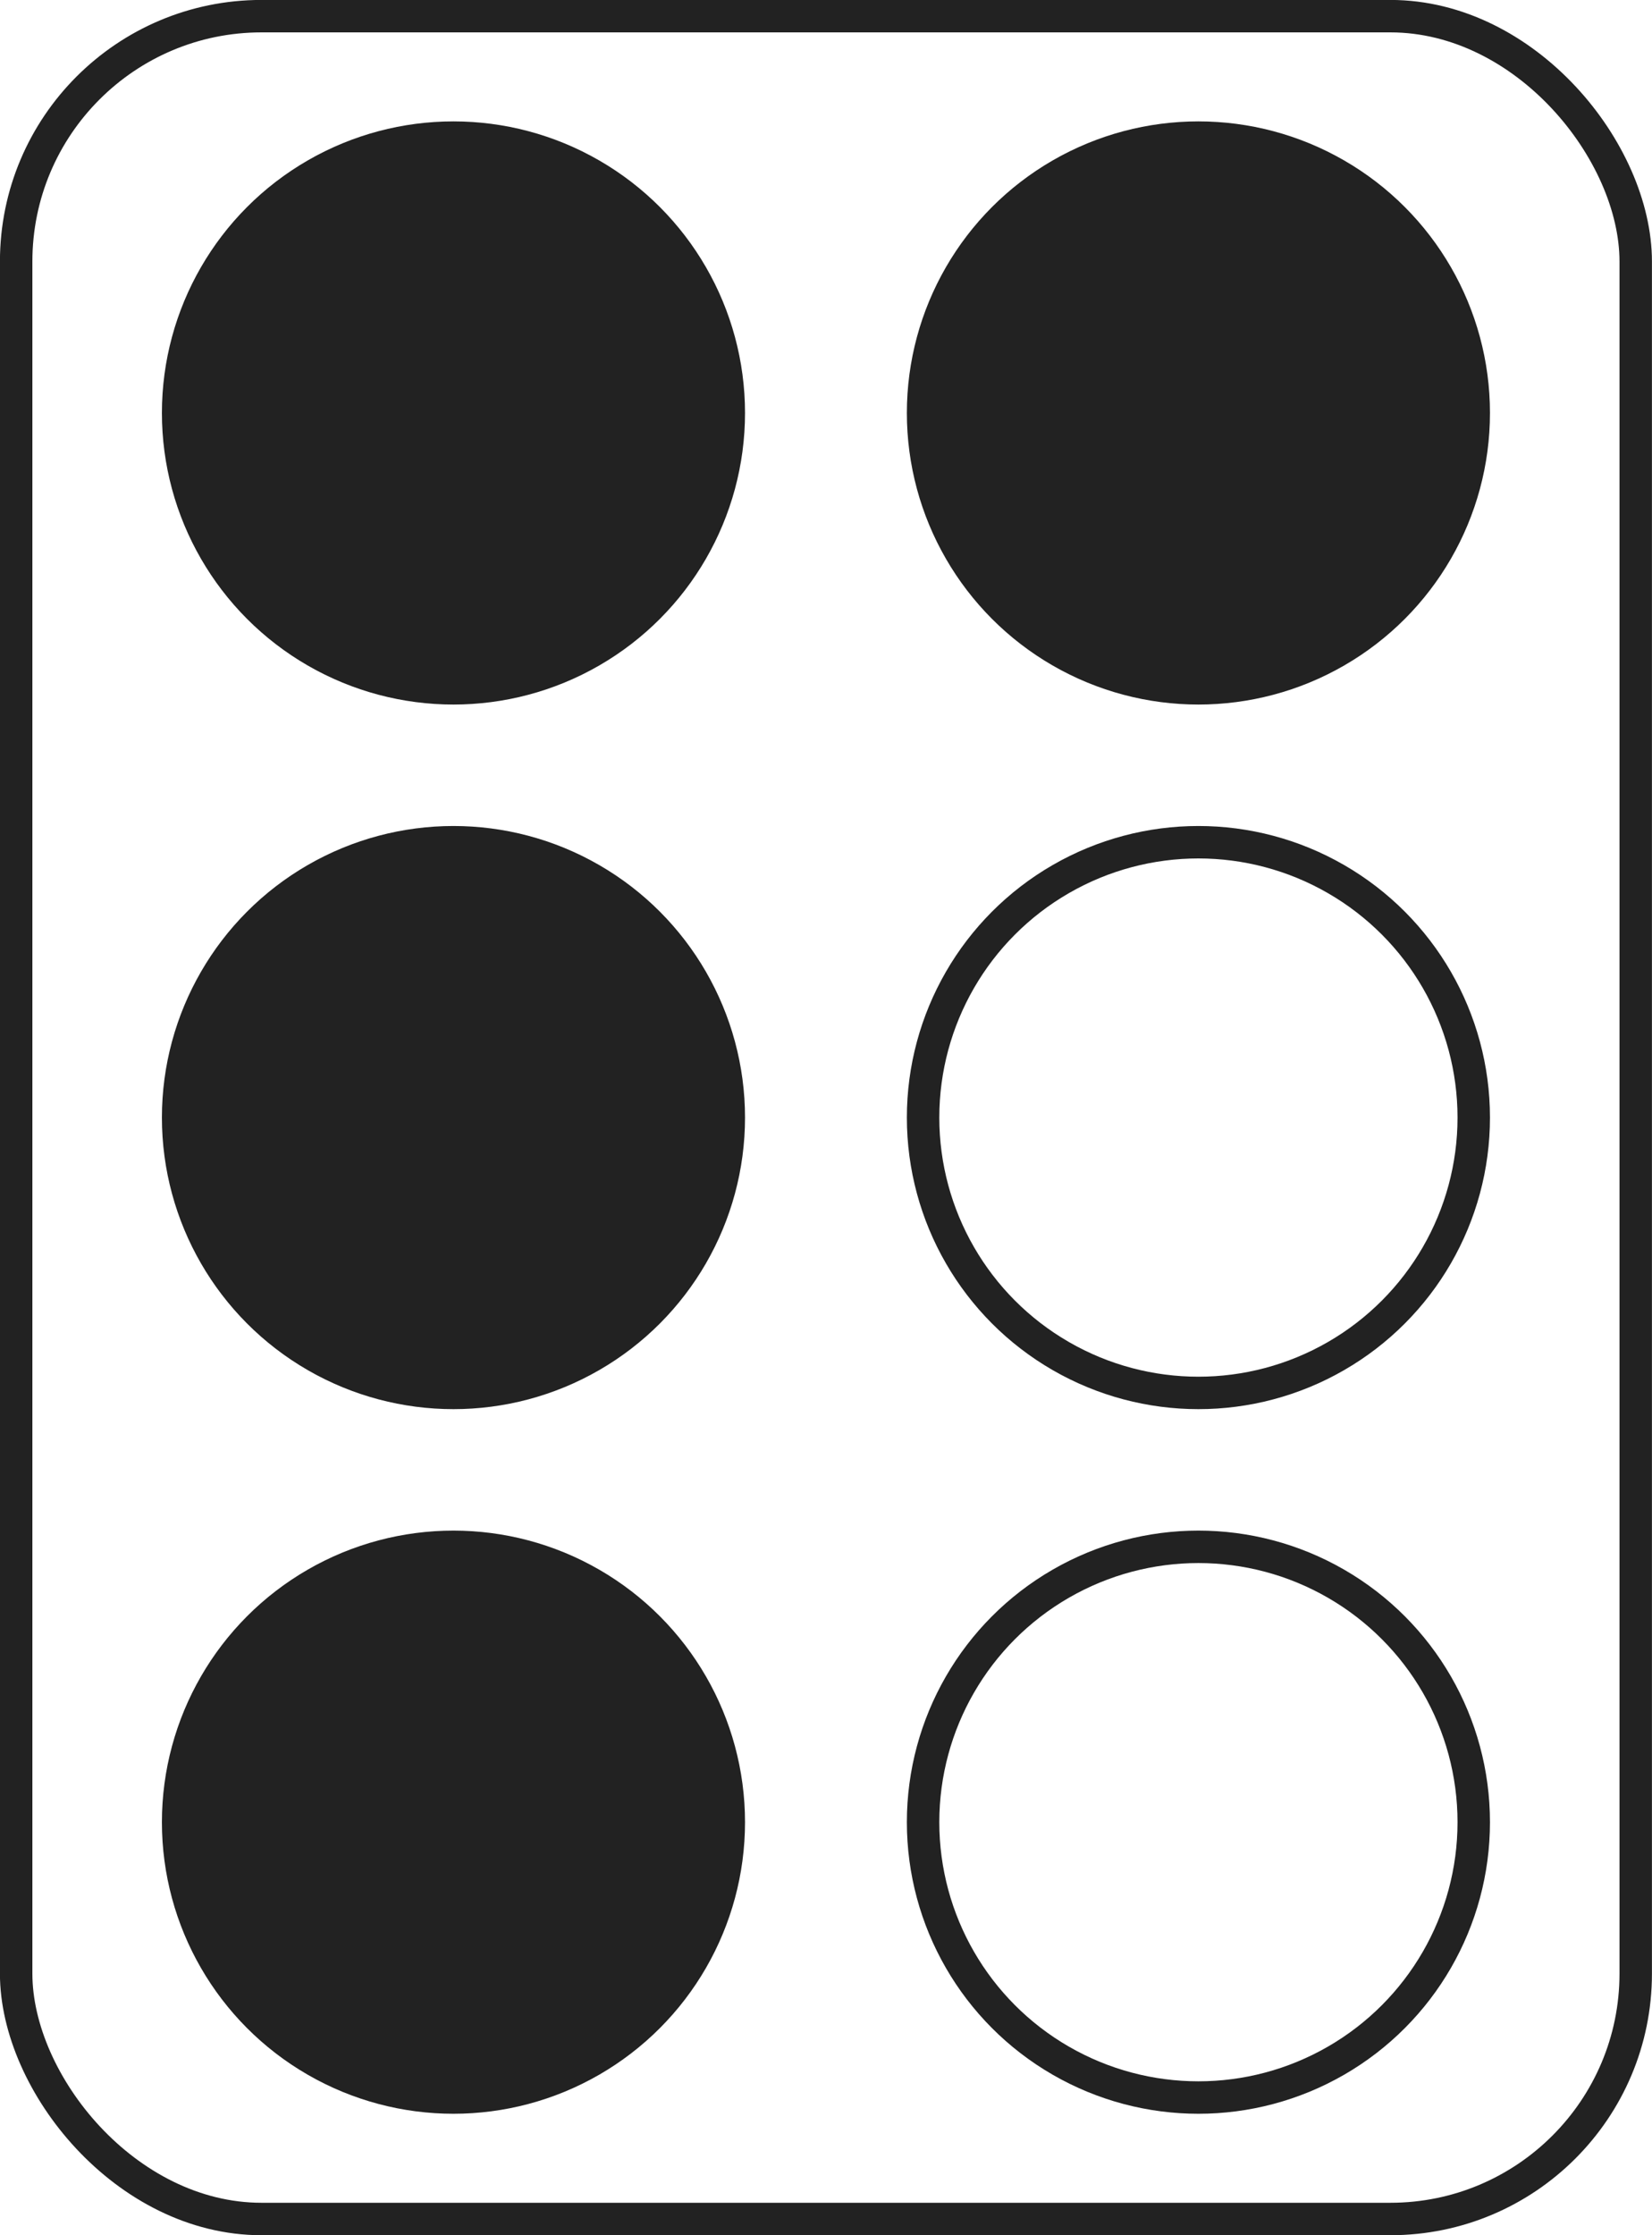
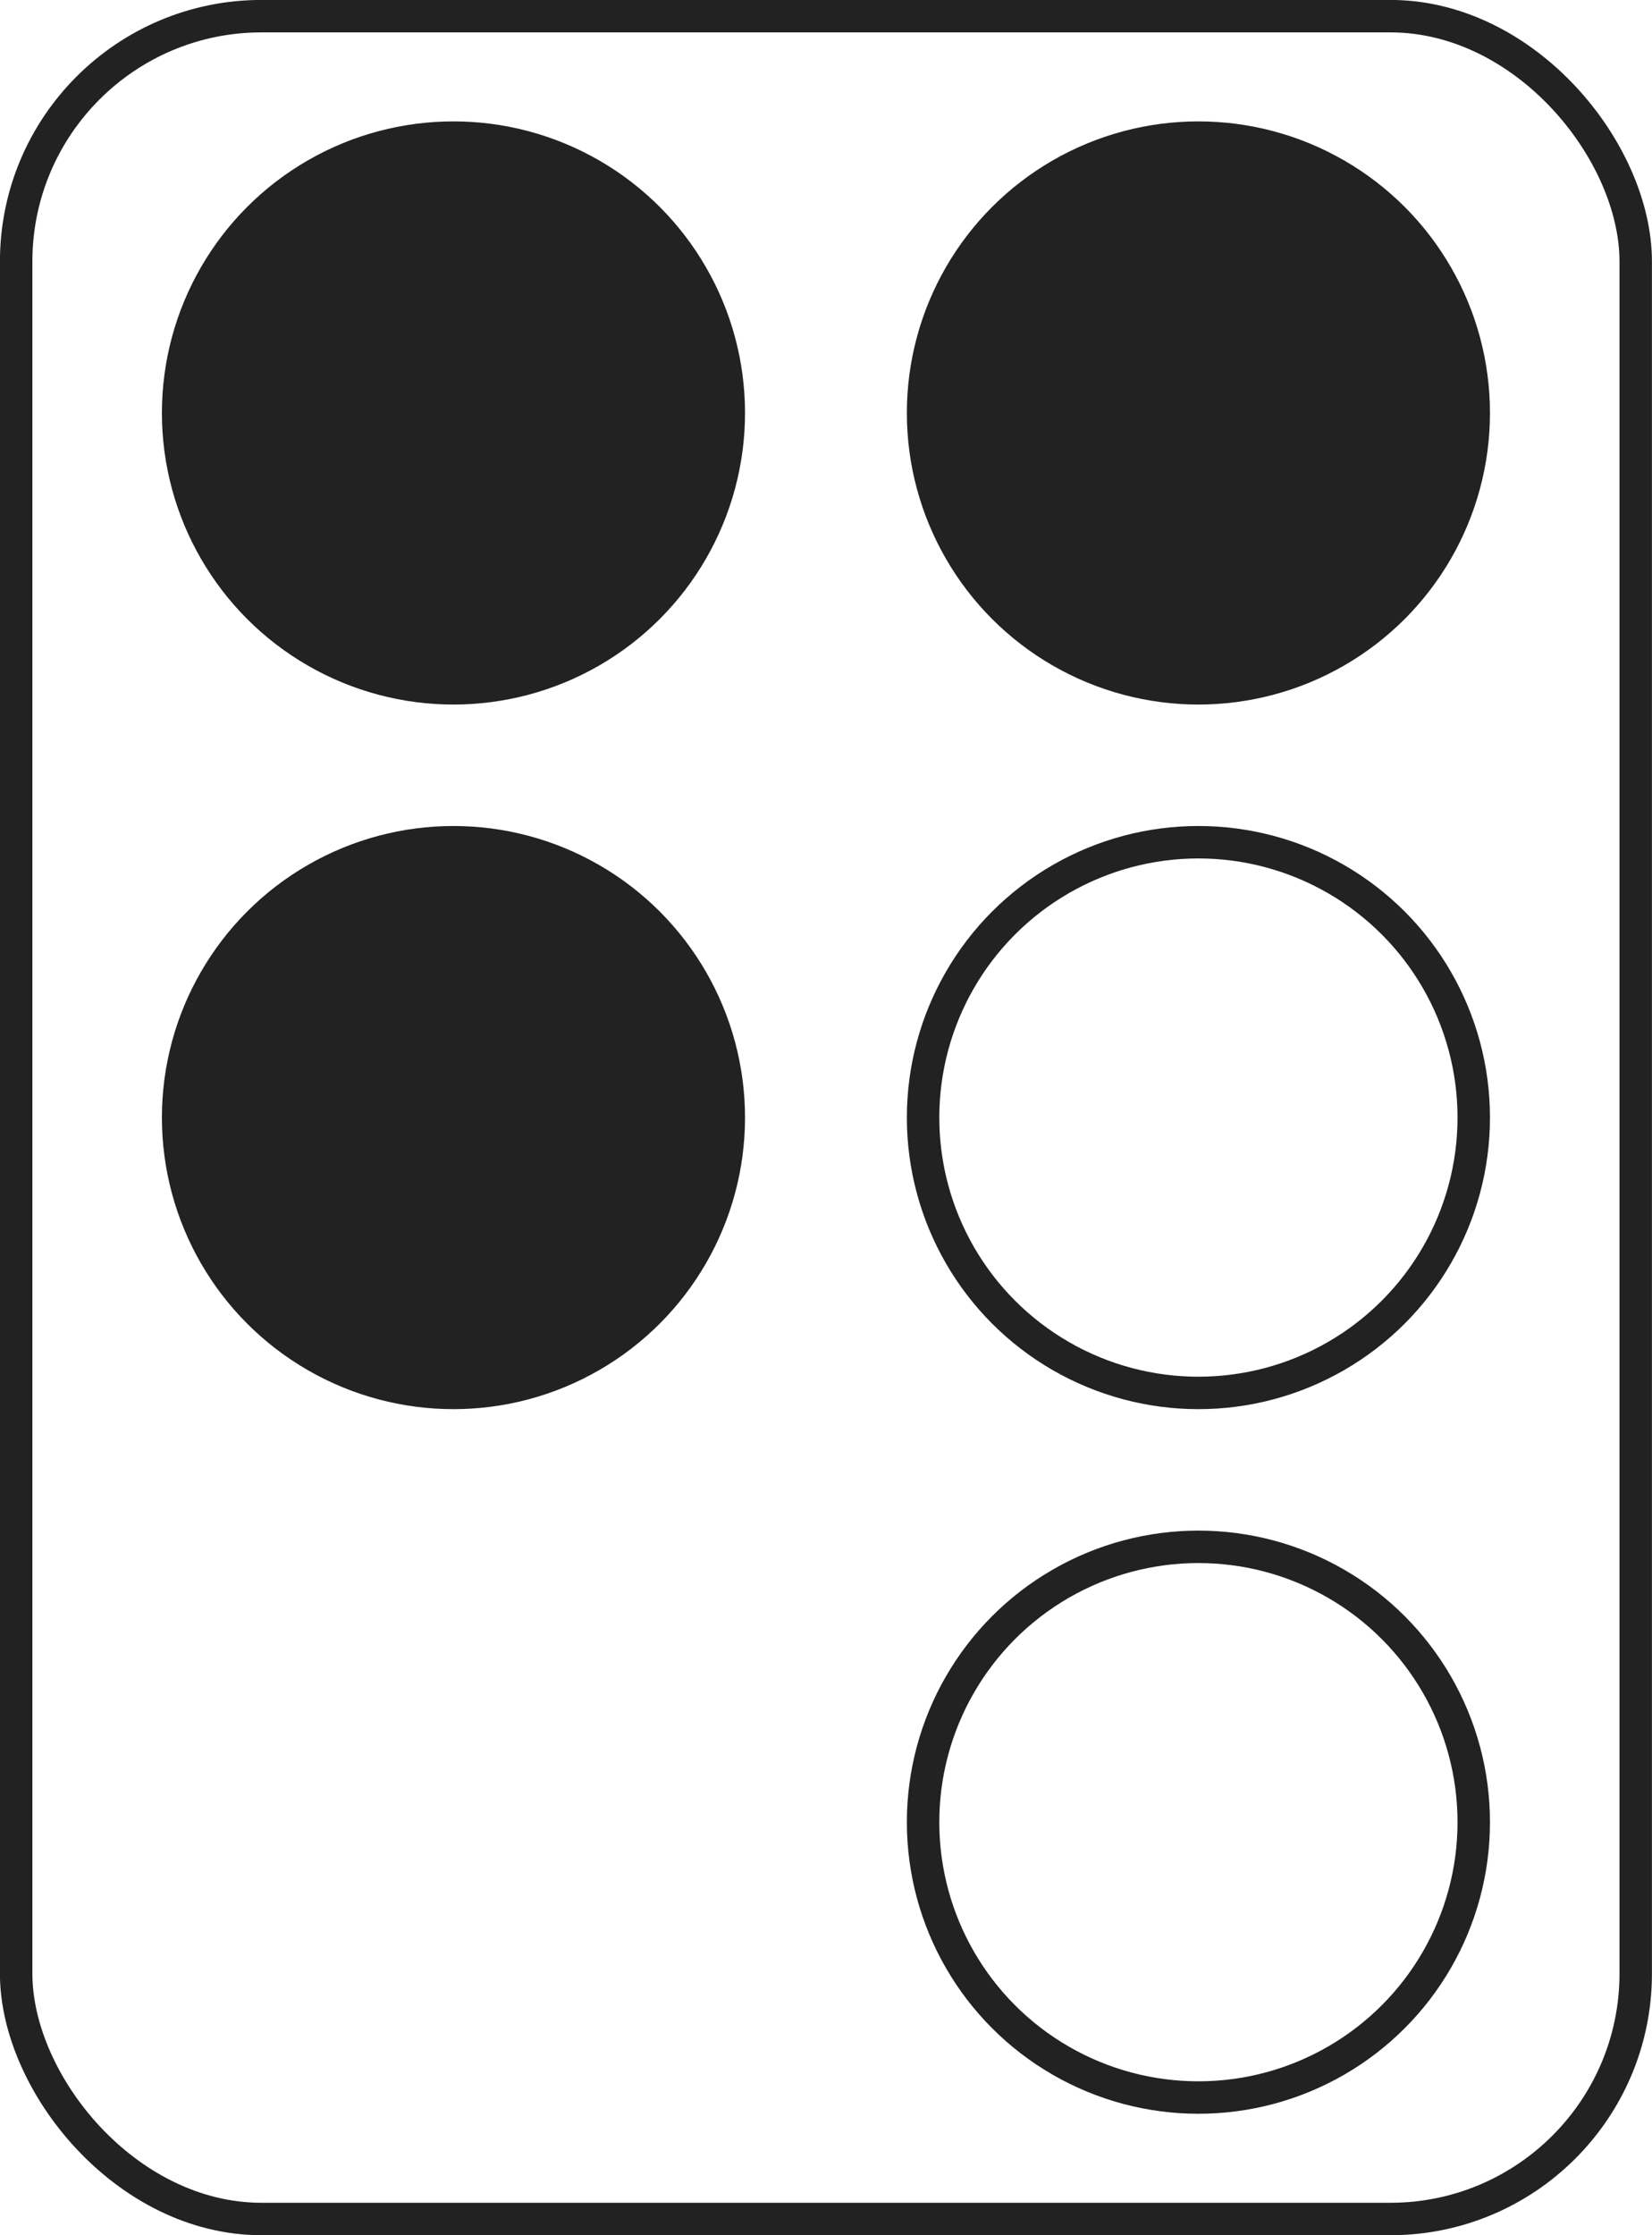
<svg xmlns="http://www.w3.org/2000/svg" width="51.001" height="68.999" viewBox="0 0 13.494 18.256">
  <g transform="translate(-36.993 -56.793)" stroke="#222" stroke-linecap="square" stroke-miterlimit="0" stroke-width=".265">
    <rect x="37.125" y="56.925" width="13.229" height="17.992" ry="2.004" fill="none" style="paint-order:stroke fill markers" />
    <g fill="#222">
      <circle cx="40.697" cy="60.166" r="2.249" style="paint-order:stroke fill markers" />
      <circle cx="40.697" cy="65.921" r="2.249" style="paint-order:stroke fill markers" />
-       <circle cx="40.697" cy="71.676" r="2.249" style="paint-order:stroke fill markers" />
      <circle cx="46.782" cy="60.166" r="2.249" style="paint-order:stroke fill markers" />
    </g>
    <circle cx="46.782" cy="65.921" r="2.249" fill="none" style="paint-order:stroke fill markers" />
    <circle cx="46.782" cy="71.676" r="2.249" fill="none" style="paint-order:stroke fill markers" />
  </g>
</svg>